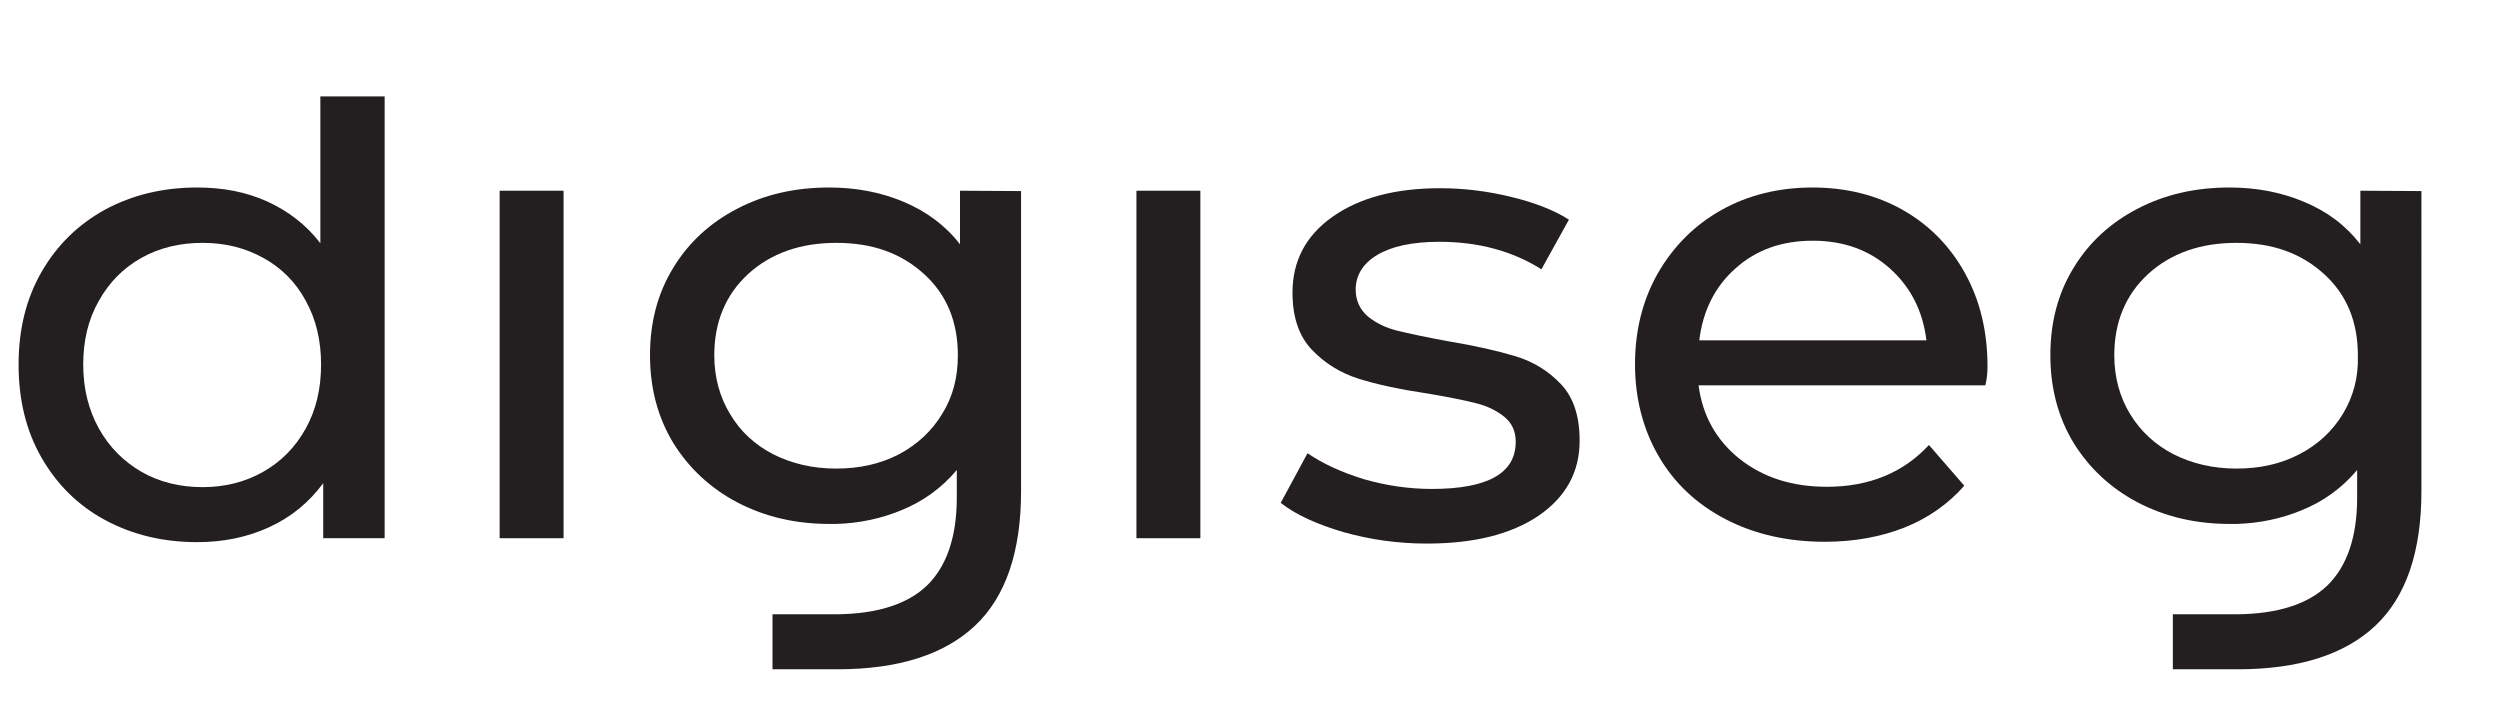
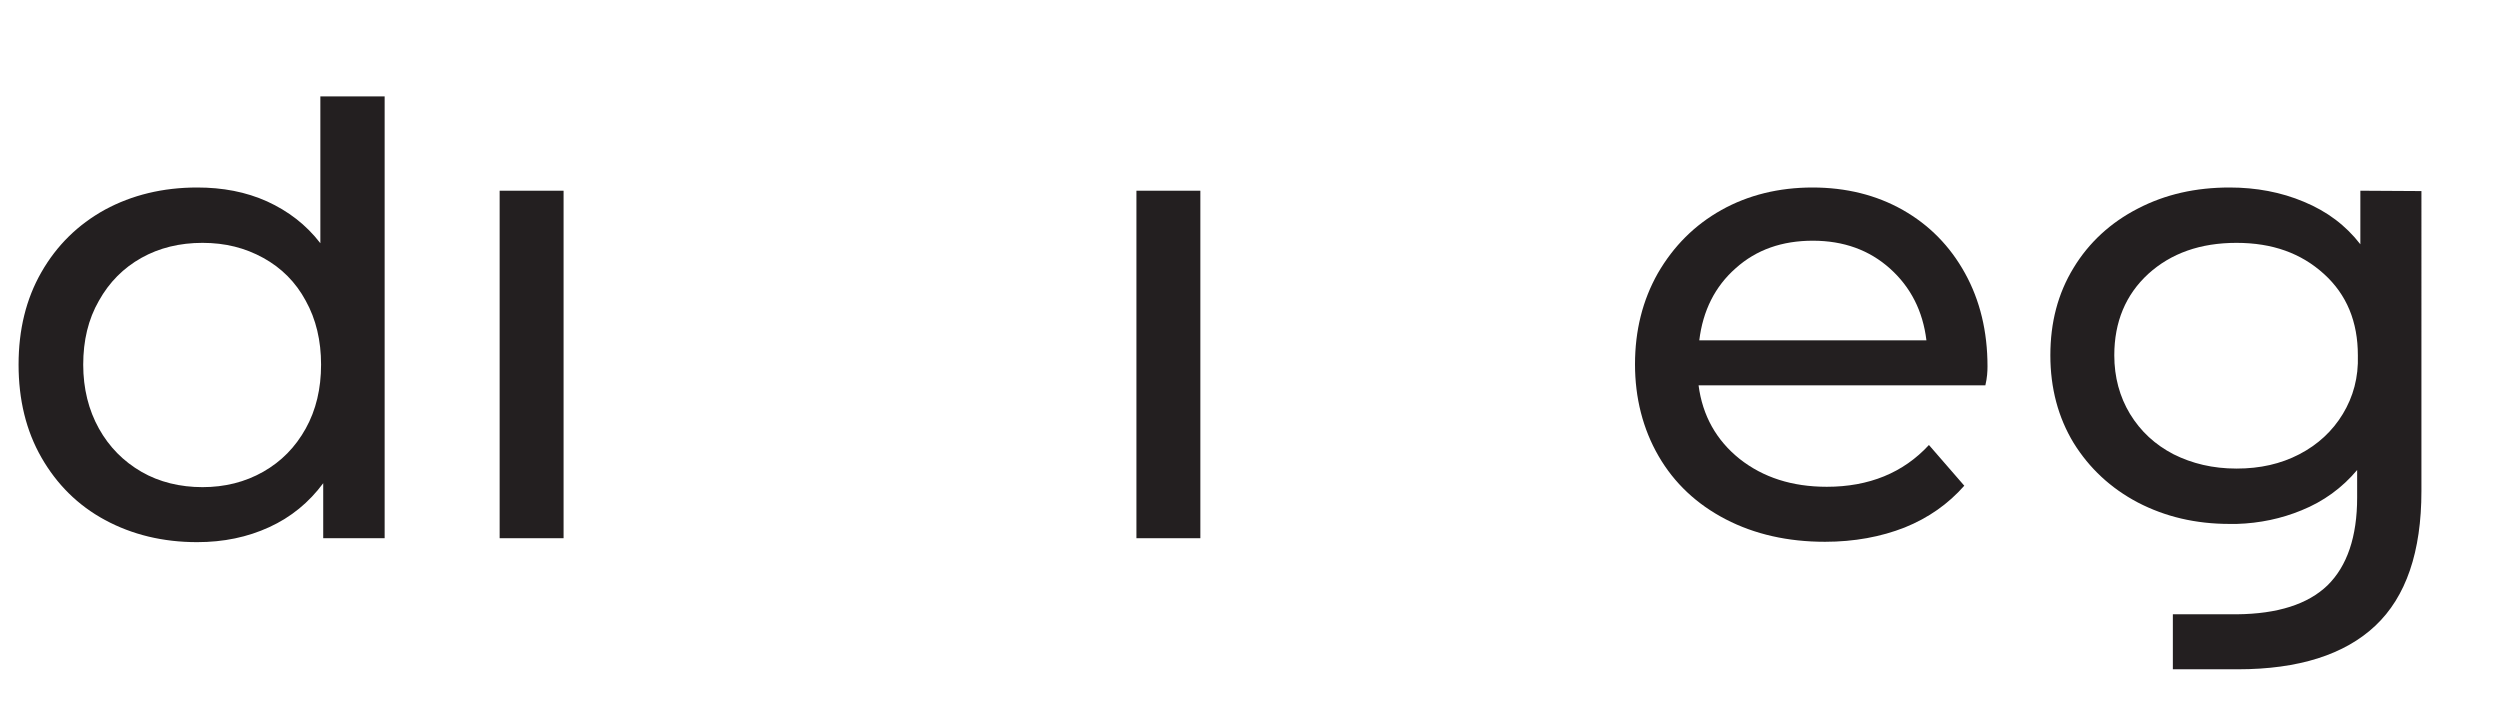
<svg xmlns="http://www.w3.org/2000/svg" version="1.1" id="logo" x="0px" y="0px" width="700px" height="200px" viewBox="0 0 700 200" style="enable-background:new 0 0 700 200;" xml:space="preserve">
  <style type="text/css">
	.st0{fill:#231F20;}
</style>
  <path class="st0" d="M89.7,27v41.1c-4-5.2-9-9-14.9-11.7c-6-2.7-12.5-3.9-19.6-3.9c-9.6,0-18.2,2.1-25.8,6.2  c-7.6,4.2-13.5,10-17.8,17.5c-4.3,7.5-6.4,16.1-6.4,25.9s2.1,18.5,6.4,26c4.3,7.5,10.2,13.4,17.8,17.5s16.2,6.2,25.8,6.2  c7.4,0,14.1-1.4,20.2-4.2c6.1-2.8,11.1-6.9,15.1-12.3v15.4h17.2V27L89.7,27L89.7,27z M85.6,120c-2.9,5.2-6.8,9.2-11.9,12.1  c-5.1,2.9-10.8,4.3-17,4.3s-12.1-1.4-17.1-4.3c-5-2.9-9-6.9-11.9-12.1c-2.9-5.2-4.4-11.2-4.4-17.9s1.4-12.7,4.4-17.9  c2.9-5.2,6.9-9.2,11.9-12S50.3,68,56.7,68s11.9,1.4,17,4.2c5.1,2.8,9.1,6.8,11.9,12c2.9,5.2,4.3,11.2,4.3,17.9S88.5,114.8,85.6,120z  " />
  <rect x="139.9" y="53.4" class="st0" width="17.9" height="97.3" />
  <rect x="318.2" y="53.4" class="st0" width="17.9" height="97.3" />
-   <path class="st0" d="M437.1,107.6c-3.5-3.7-7.7-6.3-12.6-7.8c-4.9-1.5-11.4-3-19.3-4.3c-6-1.1-10.6-2.1-13.9-2.9  c-3.3-0.8-6.1-2.2-8.3-4c-2.2-1.9-3.4-4.4-3.4-7.5c0-4,2-7.3,6-9.7c4-2.4,9.8-3.7,17.4-3.7c11,0,20.5,2.6,28.6,7.7l7.7-13.9  c-4.2-2.7-9.7-4.8-16.3-6.4c-6.6-1.6-13.2-2.4-19.8-2.4c-12.6,0-22.6,2.7-30.1,8c-7.5,5.3-11.2,12.4-11.2,21.2  c0,6.9,1.8,12.2,5.4,16c3.6,3.8,8,6.5,13,8.1c5,1.6,11.5,3,19.5,4.2c5.9,1,10.4,1.9,13.5,2.7c3.2,0.8,5.8,2.1,7.9,3.8  c2.1,1.7,3.2,4,3.2,7c0,8.8-7.8,13.2-23.5,13.2c-6.3,0-12.6-0.9-18.9-2.7c-6.2-1.9-11.5-4.3-15.9-7.3l-7.5,13.9  c4.2,3.3,10.1,6,17.6,8.2c7.5,2.1,15.2,3.2,23.3,3.2c13.2,0,23.6-2.6,31.3-7.8c7.6-5.2,11.5-12.2,11.5-21  C442.3,116.4,440.5,111.2,437.1,107.6L437.1,107.6z" />
  <path class="st0" d="M556.5,102.6c0-9.8-2.1-18.5-6.3-26.1c-4.2-7.6-10-13.5-17.4-17.7c-7.4-4.2-15.9-6.3-25.3-6.3s-18,2.1-25.5,6.3  c-7.5,4.2-13.4,10.1-17.8,17.7c-4.3,7.6-6.4,16.1-6.4,25.5s2.2,18.1,6.6,25.7c4.4,7.6,10.7,13.5,18.8,17.7  c8.1,4.2,17.4,6.3,27.8,6.3c8.2,0,15.7-1.4,22.3-4c6.7-2.7,12.2-6.6,16.7-11.7l-9.9-11.4c-7.2,7.8-16.8,11.7-28.6,11.7  c-9.7,0-17.8-2.6-24.4-7.8c-6.5-5.2-10.4-12.1-11.5-20.6h80.3C556.4,105.8,556.5,104,556.5,102.6L556.5,102.6z M475.8,95.3  c1-8.3,4.4-15.1,10.2-20.2c5.8-5.2,13-7.7,21.6-7.7s15.8,2.6,21.6,7.8c5.8,5.2,9.2,11.9,10.2,20.1H475.8z" />
-   <path class="st0" d="M268.8,53.4v15c-4.1-5.3-9.4-9.2-15.8-11.9c-6.4-2.7-13.4-4-20.8-4c-9.5,0-18,1.9-25.7,5.9  c-7.6,3.9-13.7,9.5-18,16.6c-4.4,7.2-6.5,15.3-6.5,24.5s2.2,17.4,6.5,24.5c4.4,7.1,10.4,12.7,18,16.7c7.7,4,16.2,6,25.7,6  c0.7,0,1.3,0,2,0c6.5-0.2,12.5-1.5,18.1-3.8c6.2-2.5,11.4-6.3,15.6-11.3v7.7c0,11-2.8,19.2-8.3,24.6c-5.5,5.3-14,8-25.4,8.1h-17.9  v15.4h18.2c17,0,29.9-4.1,38.5-12.2c8.6-8.1,12.9-20.7,12.9-37.7V53.5L268.8,53.4L268.8,53.4z M263.8,115.9  c-2.9,4.8-7,8.6-12.1,11.3c-5.2,2.7-11,4-17.5,4h-0.1c-6.6,0-12.4-1.4-17.6-4c-5.2-2.7-9.2-6.4-12.1-11.3  c-2.9-4.8-4.4-10.3-4.4-16.4c0-9.4,3.2-17,9.5-22.8c6.4-5.8,14.6-8.7,24.7-8.7s18.1,2.9,24.5,8.7c6.4,5.8,9.5,13.4,9.5,22.8  C268.2,105.7,266.8,111.1,263.8,115.9z" />
  <path class="st0" d="M660.9,53.4v15c-4.1-5.3-9.3-9.2-15.8-11.9c-6.4-2.7-13.4-4-20.8-4c-9.5,0-18,1.9-25.7,5.9  c-7.6,3.9-13.7,9.5-18,16.6c-4.4,7.2-6.5,15.3-6.5,24.5s2.2,17.4,6.5,24.5c4.4,7.1,10.4,12.7,18,16.7c7.7,4,16.2,6,25.7,6  c0.7,0,1.3,0,2,0c6.5-0.2,12.5-1.5,18.1-3.8c6.2-2.5,11.4-6.3,15.6-11.3v7.7c0,11-2.8,19.2-8.3,24.6c-5.5,5.3-14,8-25.4,8.1h-17.9  v15.4h18.2c17,0,29.9-4.1,38.5-12.2c8.6-8.1,12.9-20.7,12.9-37.7V53.5L660.9,53.4L660.9,53.4z M656,115.9c-2.9,4.8-7,8.6-12.2,11.3  c-5.2,2.7-11,4-17.5,4h-0.1c-6.6,0-12.4-1.4-17.6-4c-5.2-2.7-9.2-6.4-12.2-11.3c-2.9-4.8-4.4-10.3-4.4-16.4c0-9.4,3.2-17,9.5-22.8  c6.4-5.8,14.6-8.7,24.7-8.7s18.1,2.9,24.5,8.7c6.4,5.8,9.5,13.4,9.5,22.8C660.4,105.7,658.9,111.1,656,115.9z" />
</svg>